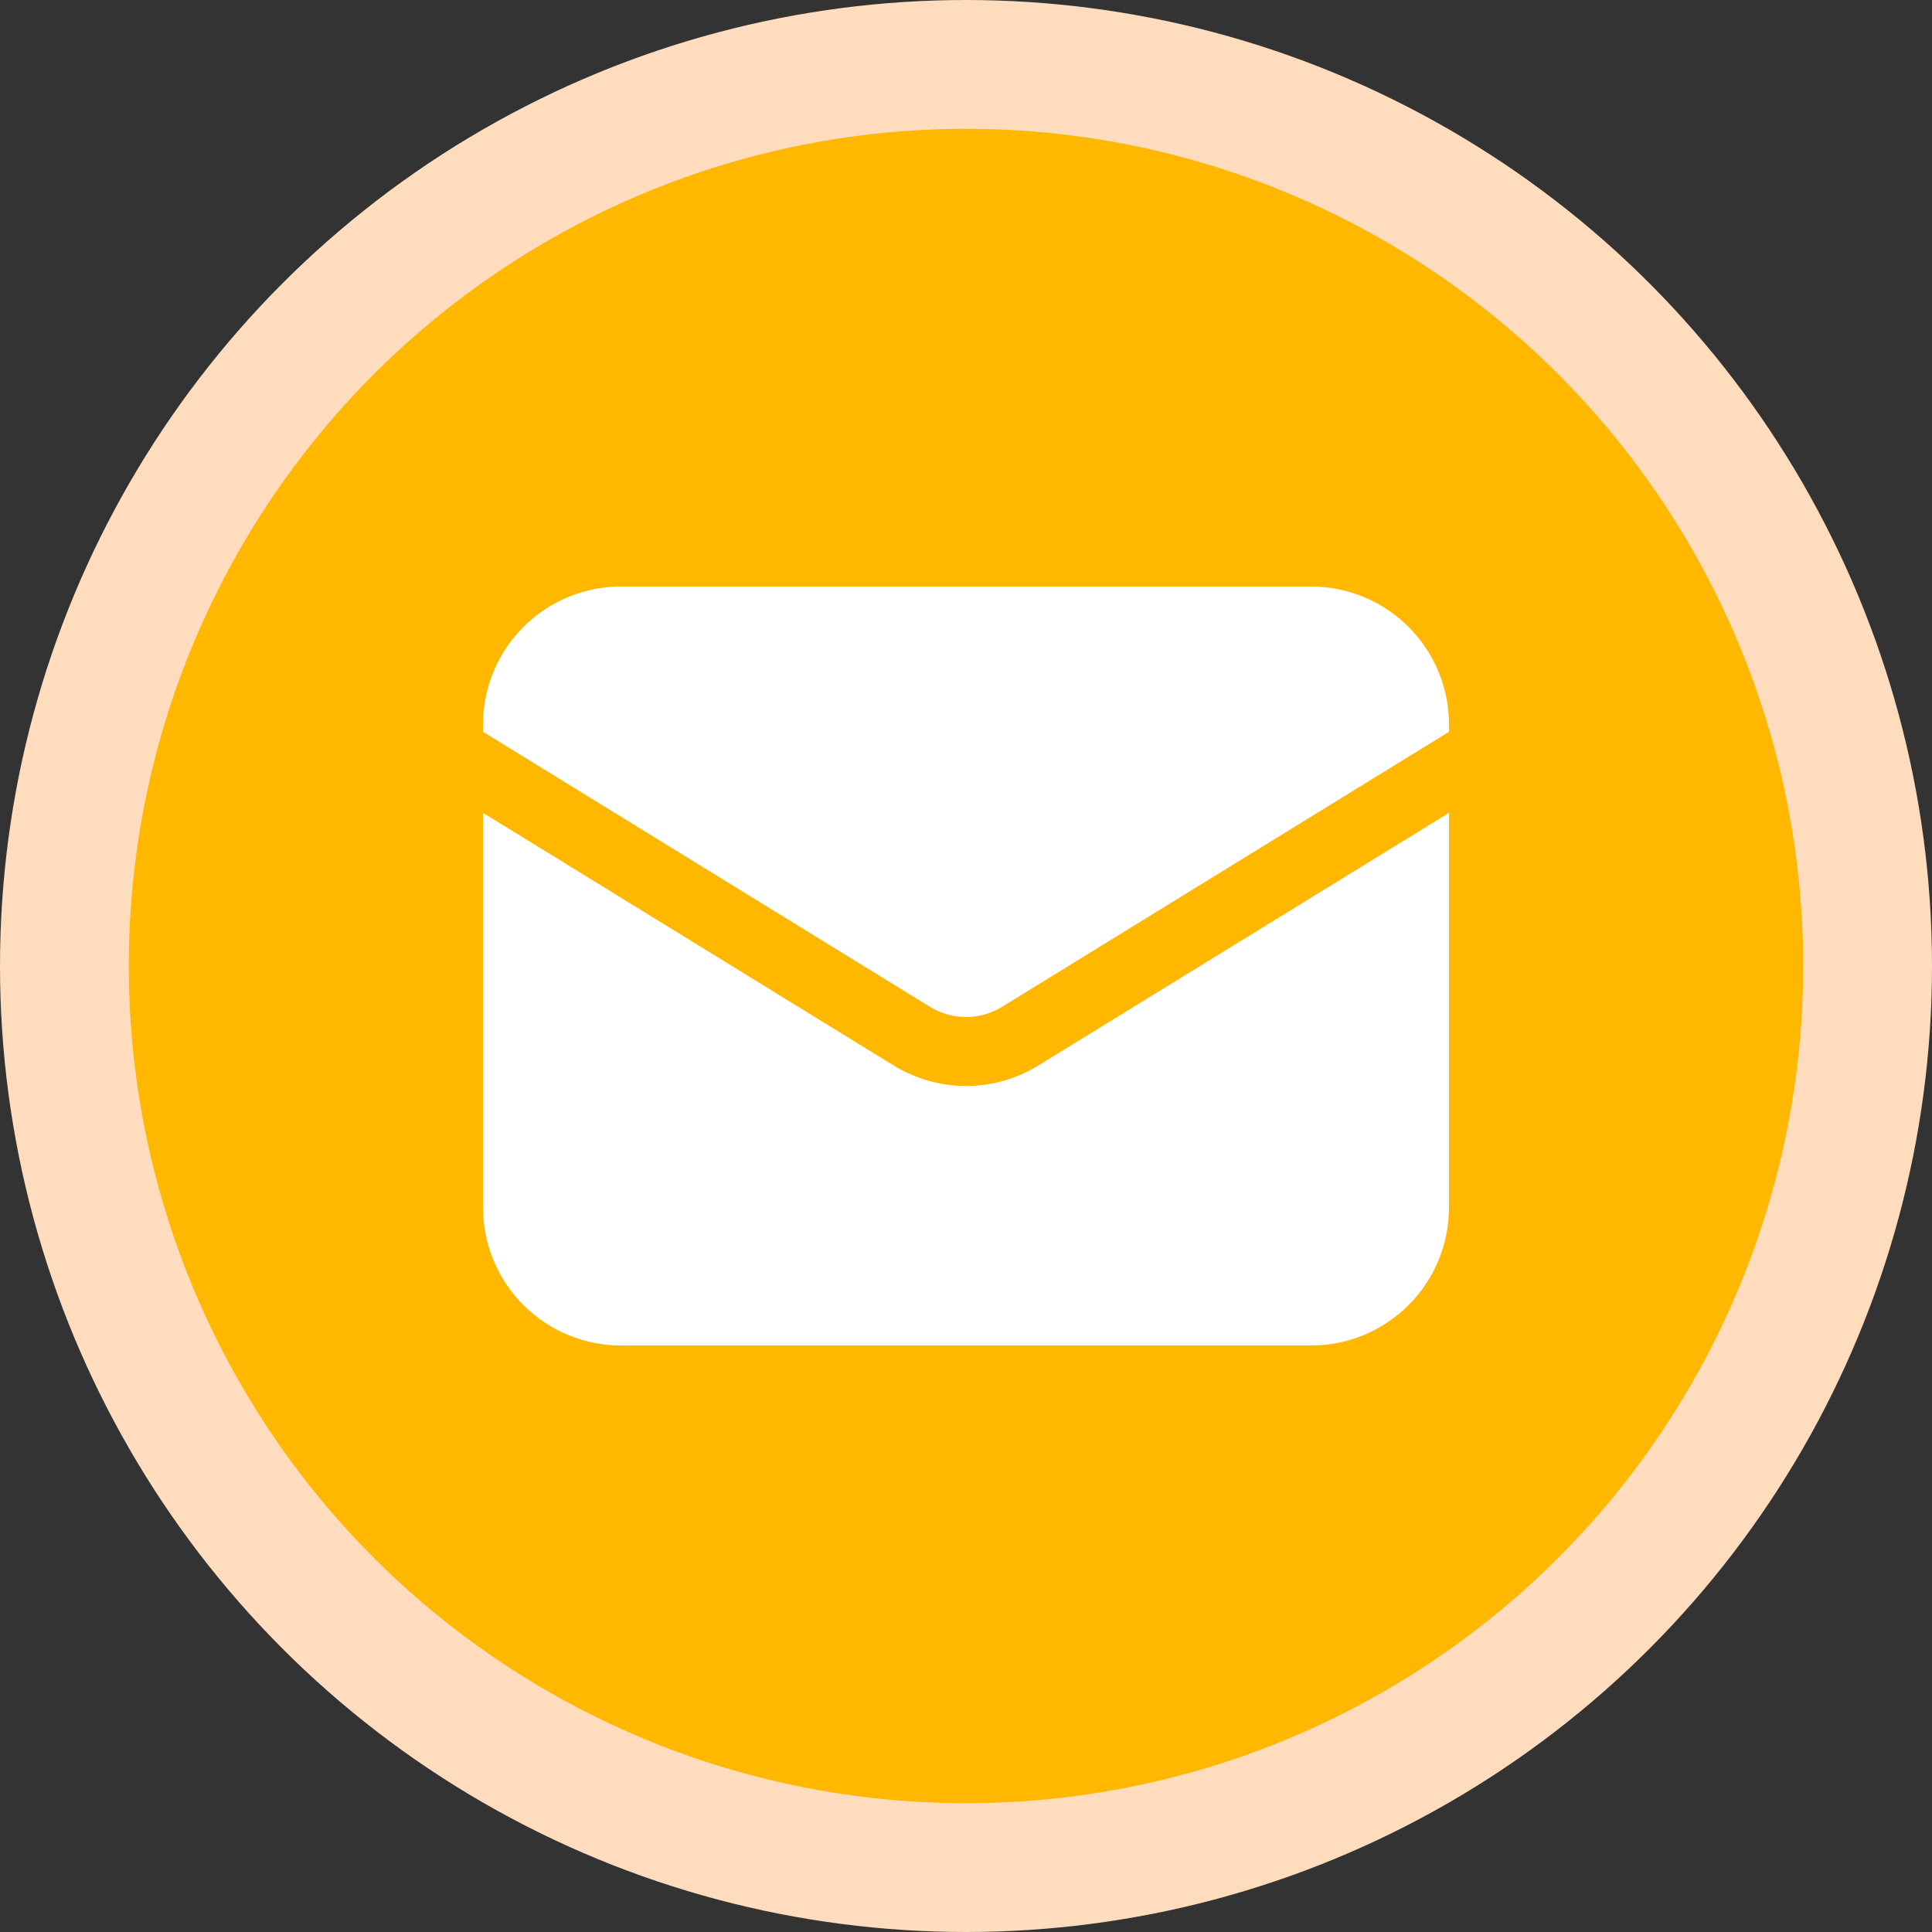
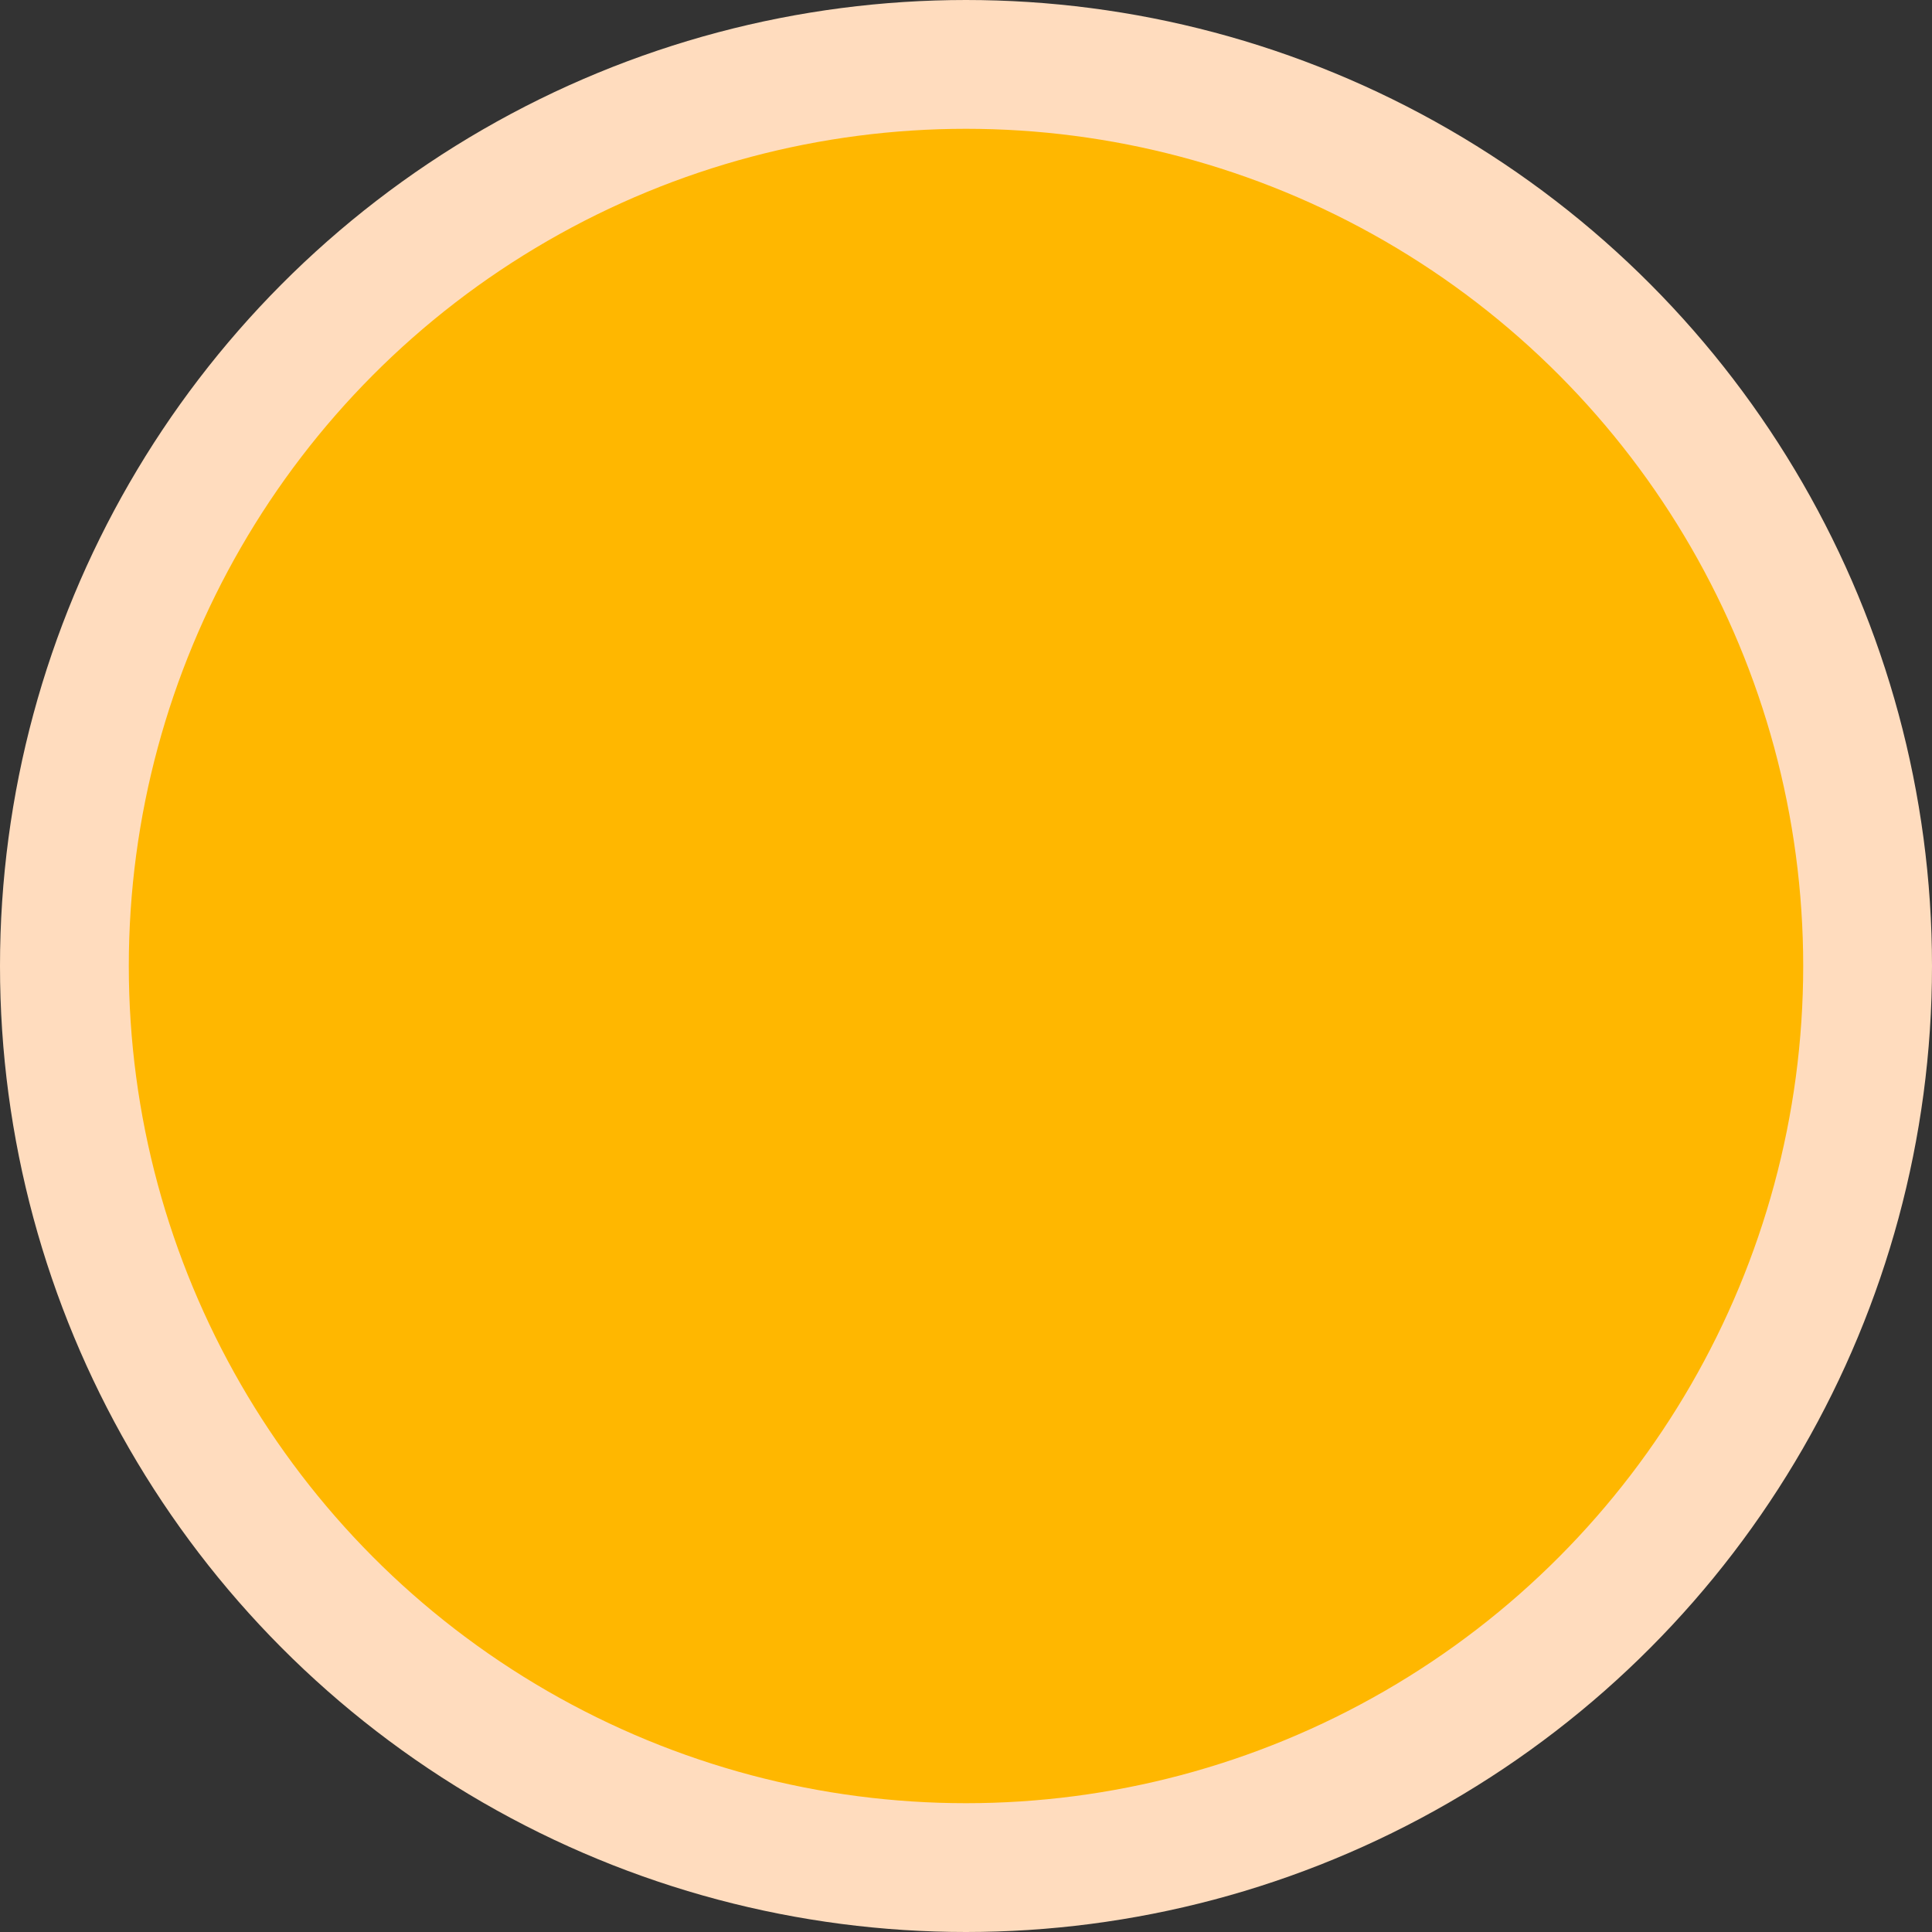
<svg xmlns="http://www.w3.org/2000/svg" width="60" height="60" viewBox="0 0 60 60" fill="none">
  <rect x="0" y="0" width="60" height="60" fill="#333333" stroke="none" />
  <circle cx="30" cy="30" r="28" fill="#FFB700" stroke="#FFDCBE" stroke-width="4" />
-   <path d="M15 25.243V37.5C15 38.637 15.451 39.727 16.255 40.531C17.059 41.334 18.149 41.786 19.286 41.786H40.714C41.851 41.786 42.941 41.334 43.745 40.531C44.548 39.727 45 38.637 45 37.5V25.243L32.246 33.09C31.57 33.506 30.793 33.726 30 33.726C29.207 33.726 28.43 33.506 27.754 33.09L15 25.243Z" fill="white" />
-   <path d="M45 22.726V22.5C45 21.363 44.548 20.273 43.745 19.47C42.941 18.666 41.851 18.214 40.714 18.214H19.286C18.149 18.214 17.059 18.666 16.255 19.47C15.451 20.273 15 21.363 15 22.5V22.726L28.877 31.266C29.215 31.474 29.604 31.584 30 31.584C30.396 31.584 30.785 31.474 31.123 31.266L45 22.726Z" fill="white" />
</svg>